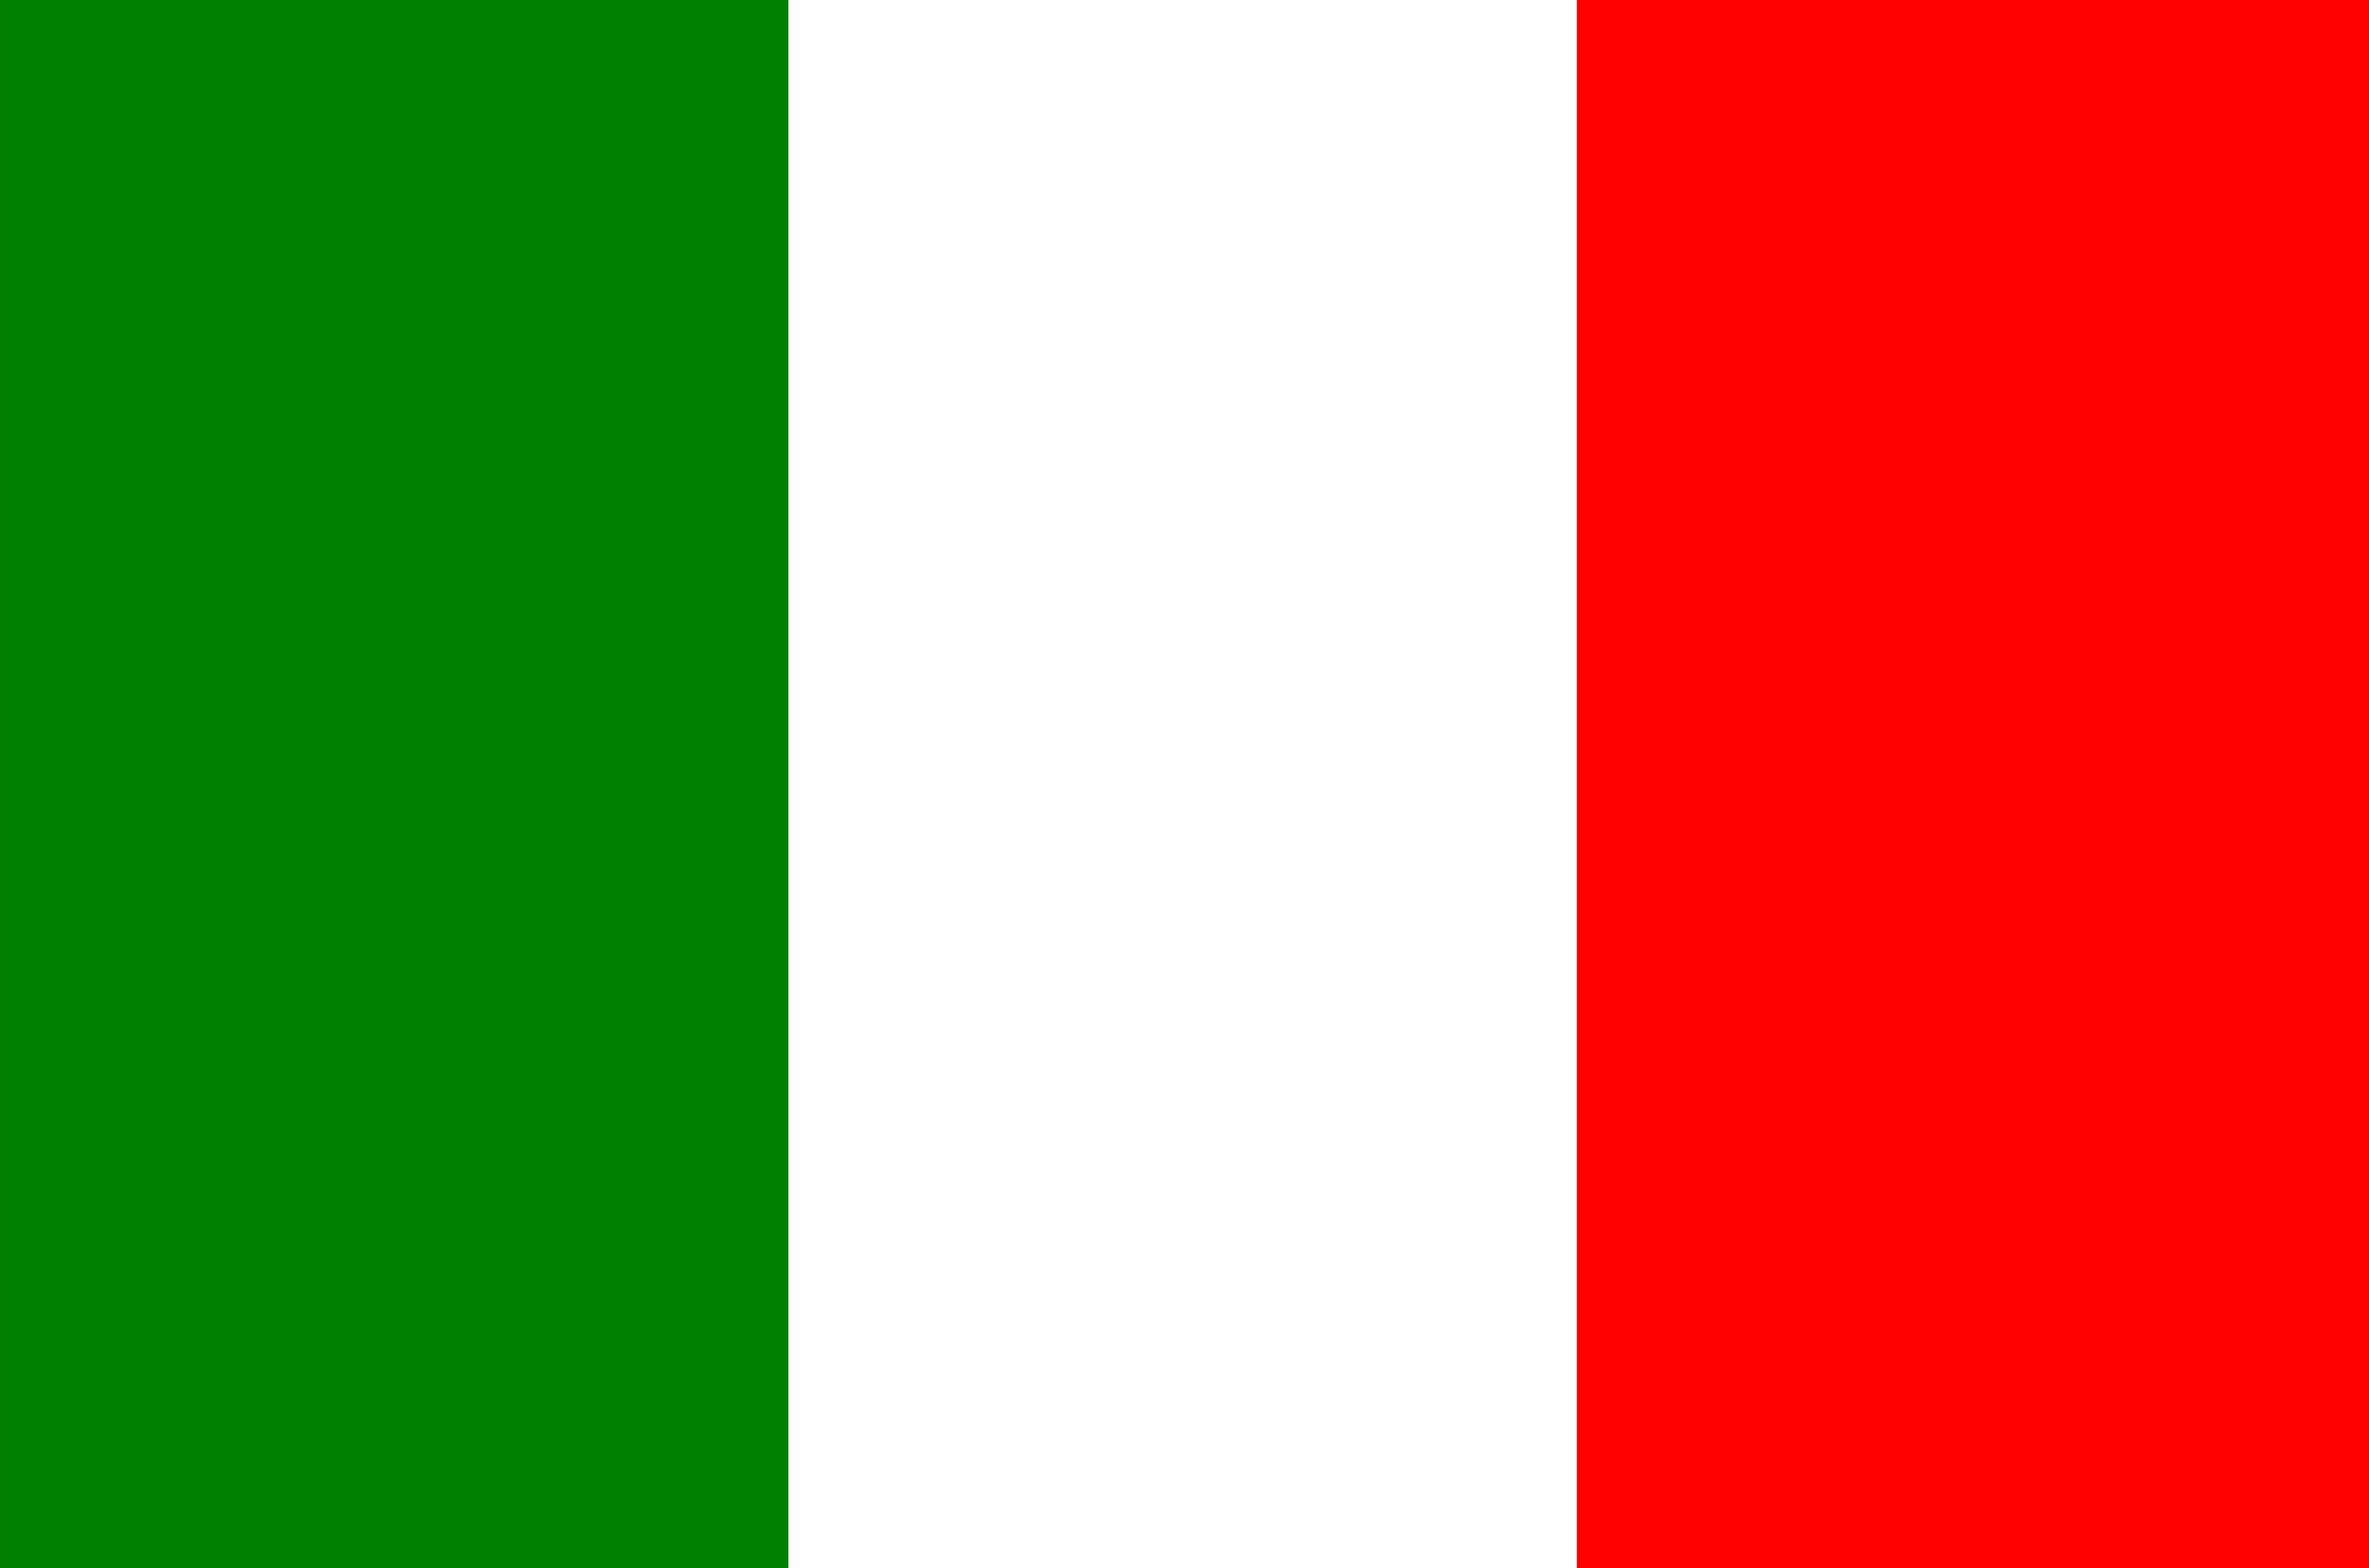
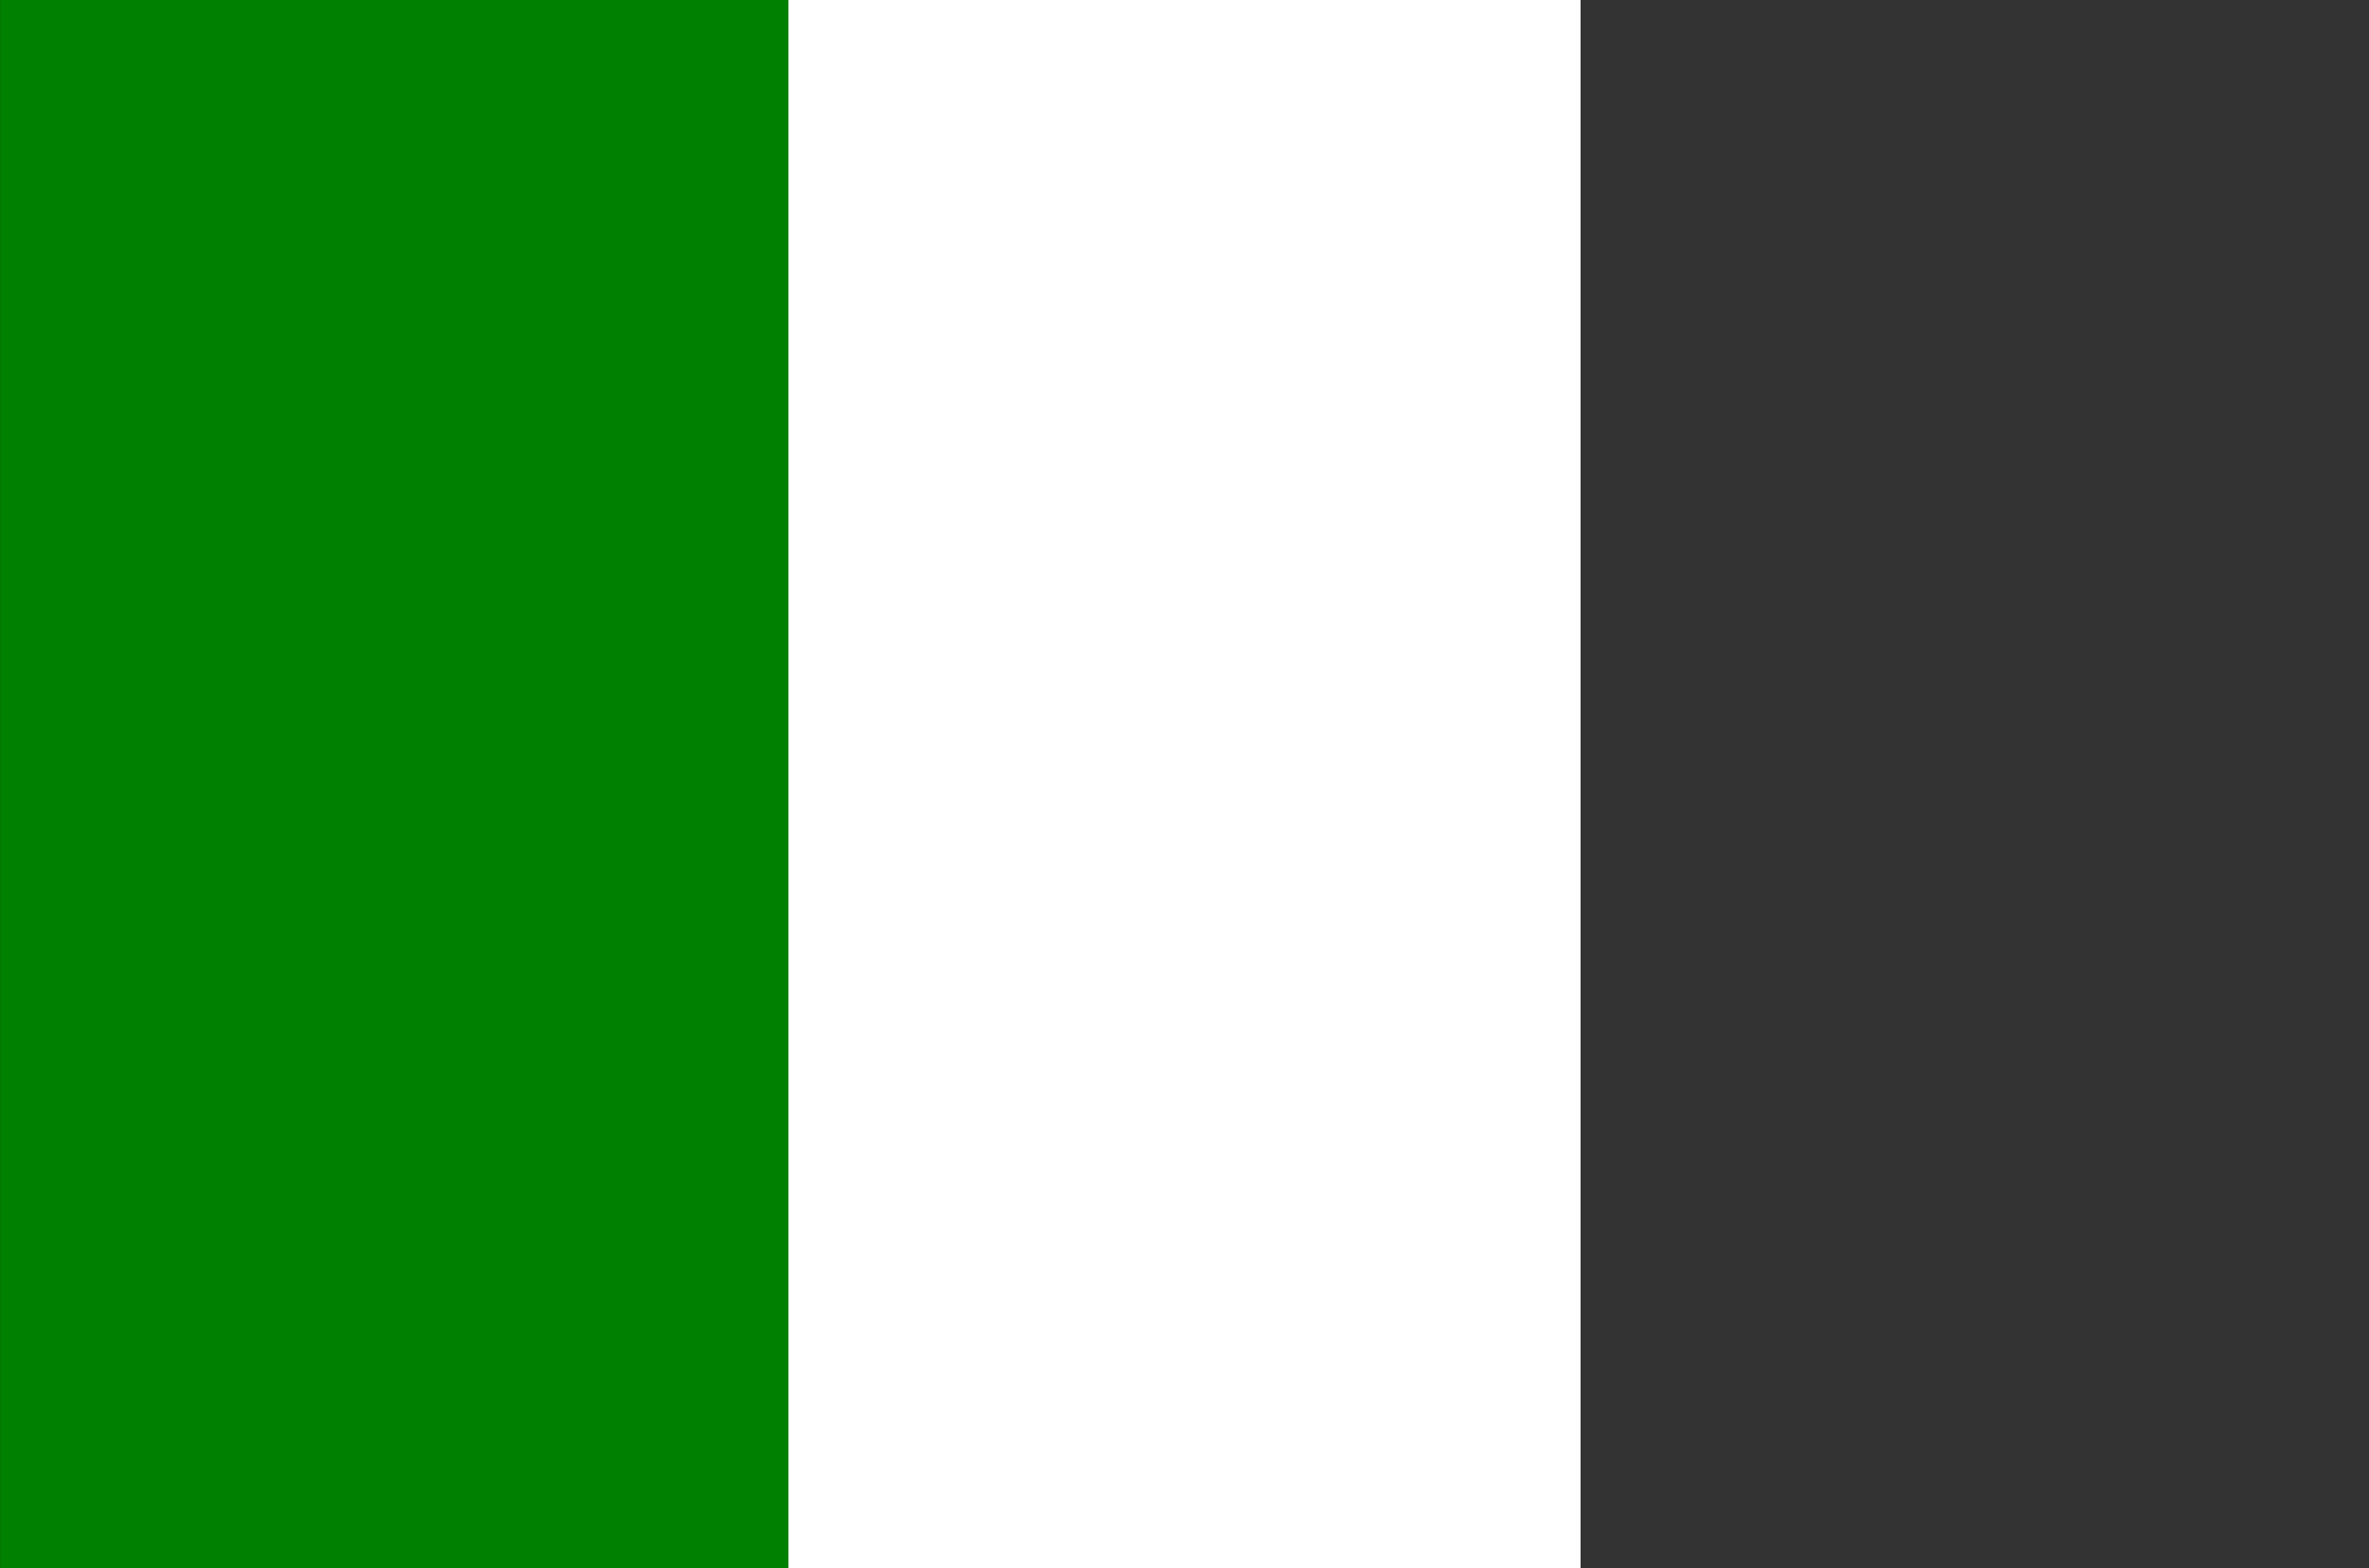
<svg xmlns="http://www.w3.org/2000/svg" xmlns:ns1="http://www.inkscape.org/namespaces/inkscape" xmlns:ns2="http://sodipodi.sourceforge.net/DTD/sodipodi-0.dtd" width="303.562" height="201" id="svg2" version="1.1" ns1:version="0.48.4 r9939" ns2:docname="New document 1">
  <rect width="100%" height="100%" fill="#333333" stroke="none" />
  <defs id="defs4" />
  <ns2:namedview id="base" pagecolor="#ffffff" bordercolor="#666666" borderopacity="1.0" ns1:pageopacity="0.0" ns1:pageshadow="2" ns1:zoom="0.7" ns1:cx="650.73634" ns1:cy="71.493543" ns1:document-units="px" ns1:current-layer="layer1" showgrid="false" fit-margin-top="0" fit-margin-left="0" fit-margin-right="0" fit-margin-bottom="0" ns1:window-width="1280" ns1:window-height="977" ns1:window-x="-4" ns1:window-y="-4" ns1:window-maximized="1" />
  <g ns1:label="Layer 1" ns1:groupmode="layer" id="layer1" transform="translate(350.781,98.438)">
    <g id="g2991">
      <rect y="-97.696" x="-350.018" height="199.505" width="100.005" id="rect2985" style="fill:#008000;fill-opacity:1;stroke:#008000;stroke-width:1.5;stroke-miterlimit:4;stroke-opacity:1;stroke-dasharray:none;stroke-dashoffset:0" />
      <rect style="fill:#ffffff;fill-opacity:1;stroke:#ffffff;stroke-width:1.5;stroke-miterlimit:4;stroke-opacity:1;stroke-dasharray:none;stroke-dashoffset:0" id="rect2987" width="100.005" height="199.505" x="-249.003" y="-97.696" />
-       <rect y="-97.696" x="-147.987" height="199.505" width="100.005" id="rect2989" style="fill:#ff0000;fill-opacity:1;stroke:#ff0000;stroke-width:1.5;stroke-miterlimit:4;stroke-opacity:1;stroke-dasharray:none;stroke-dashoffset:0" />
    </g>
  </g>
</svg>